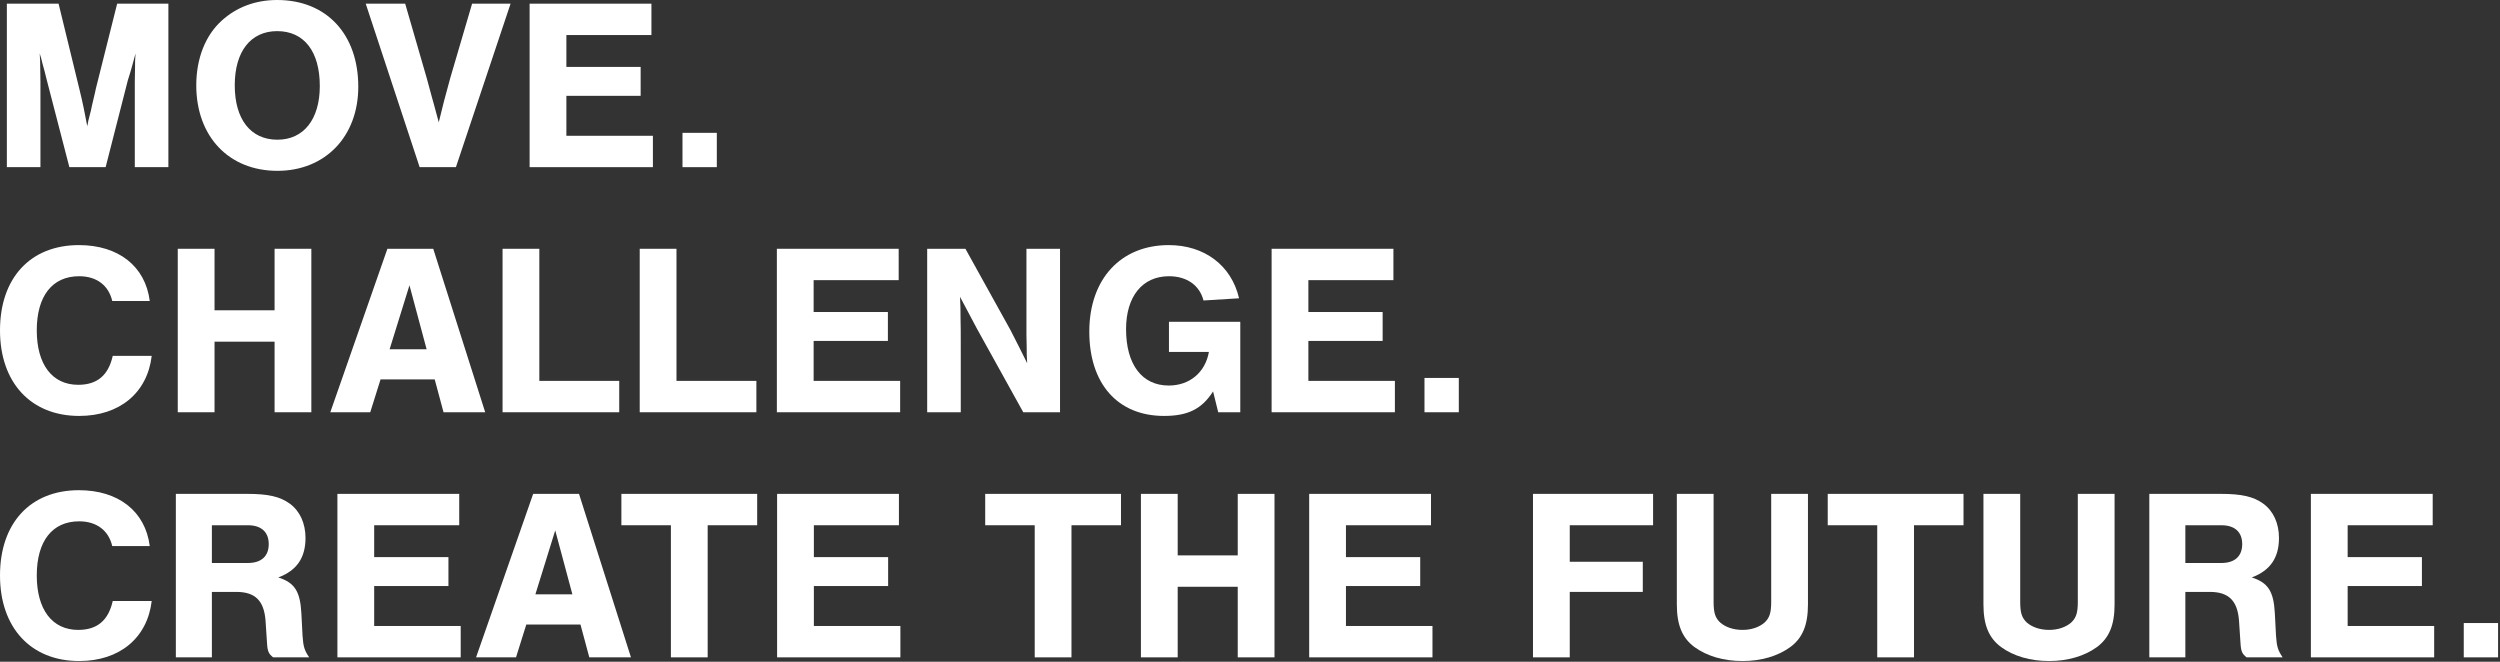
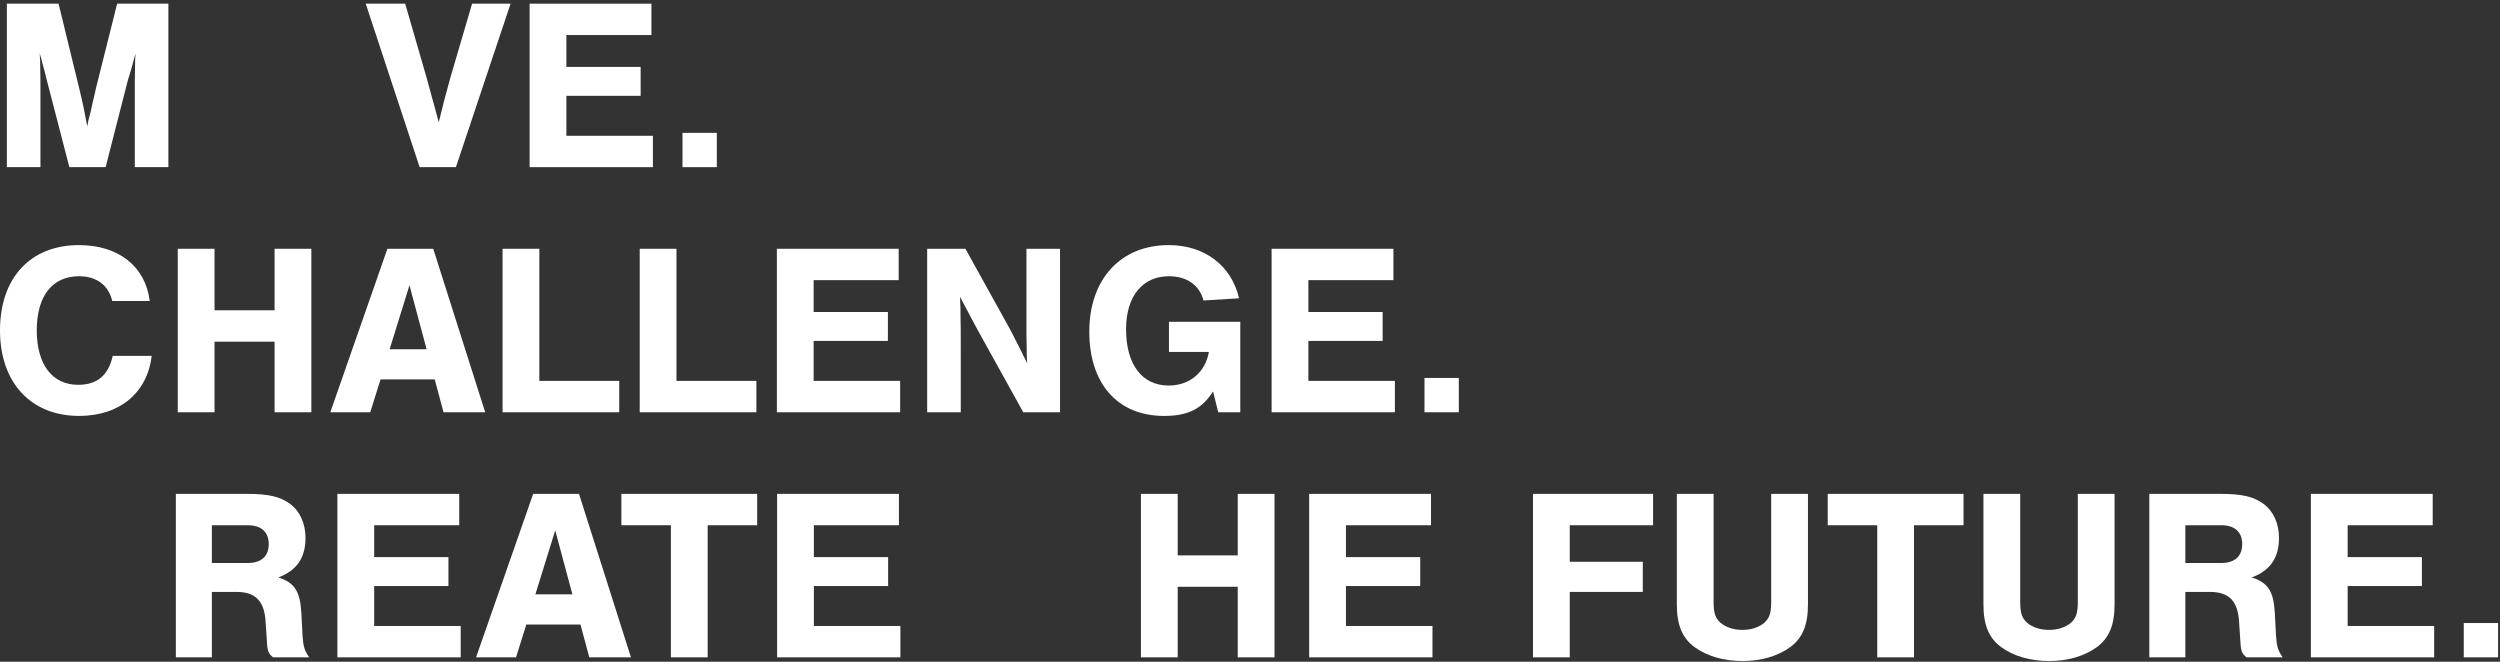
<svg xmlns="http://www.w3.org/2000/svg" width="510" height="135" viewBox="0 0 510 135" fill="none">
  <rect x="0" y="0" width="510" height="135" fill="#333333" stroke="none" />
  <path d="M509.607 127.1V134.1H502.607V127.1H509.607Z" fill="white" />
  <path d="M496.27 100.75V107.15H478.92V113.65H494.07V119.55H478.92V127.7H496.57V134.1H471.42V100.75H496.27Z" fill="white" />
  <path d="M445.811 120.75V134.1H438.461V100.75H453.011C457.311 100.75 459.711 101.3 461.711 102.75C463.761 104.25 464.911 106.75 464.911 109.75C464.911 113.8 463.111 116.4 459.361 117.8C462.661 118.85 463.811 120.6 464.061 125L464.311 129.75C464.461 131.95 464.711 132.7 465.661 134.1H458.311C457.411 133.4 457.161 132.9 457.061 131.2L456.761 126.65C456.461 122.55 454.661 120.75 450.811 120.75H445.811ZM445.811 114.85H453.161C455.911 114.85 457.411 113.45 457.411 111C457.411 108.55 455.911 107.15 453.161 107.15H445.811V114.85Z" fill="white" />
  <path d="M423.873 100.75H431.373V123.3C431.373 127.5 430.273 130.15 427.773 132C425.223 133.85 421.823 134.85 418.023 134.85C414.173 134.85 410.773 133.85 408.223 132C405.723 130.15 404.623 127.5 404.623 123.3V100.75H412.123V122.8C412.123 125.05 412.473 126.05 413.473 127C414.573 127.95 416.173 128.5 418.023 128.5C419.823 128.5 421.423 127.95 422.523 127C423.523 126.05 423.873 125.05 423.873 122.8V100.75Z" fill="white" />
  <path d="M390.457 107.15V134.1H382.957V107.15H372.857V100.75H400.557V107.15H390.457Z" fill="white" />
  <path d="M361.324 100.75H368.824V123.3C368.824 127.5 367.724 130.15 365.224 132C362.674 133.85 359.274 134.85 355.474 134.85C351.624 134.85 348.224 133.85 345.674 132C343.174 130.15 342.074 127.5 342.074 123.3V100.75H349.574V122.8C349.574 125.05 349.924 126.05 350.924 127C352.024 127.95 353.624 128.5 355.474 128.5C357.274 128.5 358.874 127.95 359.974 127C360.974 126.05 361.324 125.05 361.324 122.8V100.75Z" fill="white" />
  <path d="M337.229 100.75V107.15H320.229V114.6H335.129V120.75H320.229V134.1H312.729V100.75H337.229Z" fill="white" />
  <path d="M291.924 100.75V107.15H274.574V113.65H289.724V119.55H274.574V127.7H292.224V134.1H267.074V100.75H291.924Z" fill="white" />
  <path d="M252.498 119.7H240.248V134.1H232.748V100.75H240.248V113.3H252.498V100.75H259.998V134.1H252.498V119.7Z" fill="white" />
-   <path d="M218.582 107.15V134.1H211.082V107.15H200.982V100.75H228.682V107.15H218.582Z" fill="white" />
  <path d="M183.379 100.75V107.15H166.029V113.65H181.179V119.55H166.029V127.7H183.679V134.1H158.529V100.75H183.379Z" fill="white" />
  <path d="M144.364 107.15V134.1H136.864V107.15H126.764V100.75H154.464V107.15H144.364Z" fill="white" />
  <path d="M118.417 127.4H107.367L105.267 134.1H97.117L108.767 100.75H118.117L128.717 134.1H120.217L118.417 127.4ZM116.767 121.25L113.267 108.2L109.217 121.25H116.767Z" fill="white" />
  <path d="M93.682 100.75V107.15H76.332V113.65H91.482V119.55H76.332V127.7H93.982V134.1H68.832V100.75H93.682Z" fill="white" />
  <path d="M43.223 120.75V134.1H35.873V100.75H50.423C54.723 100.75 57.123 101.3 59.123 102.75C61.173 104.25 62.323 106.75 62.323 109.75C62.323 113.8 60.523 116.4 56.773 117.8C60.073 118.85 61.223 120.6 61.473 125L61.723 129.75C61.873 131.95 62.123 132.7 63.073 134.1H55.723C54.823 133.4 54.573 132.9 54.473 131.2L54.173 126.65C53.873 122.55 52.073 120.75 48.223 120.75H43.223ZM43.223 114.85H50.573C53.323 114.85 54.823 113.45 54.823 111C54.823 108.55 53.323 107.15 50.573 107.15H43.223V114.85Z" fill="white" />
-   <path d="M30.55 111.4H22.9C22.15 108.2 19.7 106.35 16.15 106.35C10.65 106.35 7.5 110.4 7.5 117.4C7.5 124.35 10.65 128.5 15.95 128.5C19.8 128.5 22.1 126.6 23 122.6H30.95C30.05 130.15 24.4 134.85 16.15 134.85C6.3 134.85 0 128.05 0 117.4C0 106.7 6.2 100 16.1 100C24.15 100 29.65 104.3 30.55 111.4Z" fill="white" />
  <path d="M297.596 77.1V84.1H290.596V77.1H297.596Z" fill="white" />
  <path d="M284.258 50.75V57.15H266.908V63.65H282.058V69.55H266.908V77.7H284.558V84.1H259.408V50.75H284.258Z" fill="white" />
  <path d="M238.467 65.65H253.017V84.1H248.517L247.467 79.85C245.167 83.45 242.317 84.85 237.467 84.85C228.017 84.85 222.217 78.3 222.217 67.65C222.217 56.95 228.617 50 238.417 50C245.717 50 251.217 54.15 252.767 60.85L245.517 61.3C244.717 58.2 242.117 56.35 238.467 56.35C233.067 56.35 229.717 60.45 229.717 67.15C229.717 74.35 232.967 78.65 238.417 78.65C242.667 78.65 245.867 76 246.617 71.8H238.467V65.65Z" fill="white" />
  <path d="M216.245 84.1H208.745L199.295 67.05L195.845 60.55C195.945 62.3 195.945 63.55 195.945 64.55C195.995 66.35 195.995 68.3 195.995 70.4V84.1H189.145V50.75H196.945L206.145 67.35C207.445 69.85 208.295 71.6 209.545 74.1C209.445 72.75 209.445 71.85 209.445 70.85L209.395 68.35V65.95V50.75H216.245V84.1Z" fill="white" />
  <path d="M183.33 50.75V57.15H165.98V63.65H181.13V69.55H165.98V77.7H183.63V84.1H158.48V50.75H183.33Z" fill="white" />
  <path d="M138.002 50.75V77.7H154.302V84.1H130.502V50.75H138.002Z" fill="white" />
  <path d="M110.023 50.75V77.7H126.323V84.1H102.523V50.75H110.023Z" fill="white" />
  <path d="M88.681 77.4H77.631L75.531 84.1H67.381L79.031 50.75H88.381L98.981 84.1H90.481L88.681 77.4ZM87.031 71.25L83.531 58.2L79.481 71.25H87.031Z" fill="white" />
  <path d="M56.014 69.7H43.764V84.1H36.264V50.75H43.764V63.3H56.014V50.75H63.514V84.1H56.014V69.7Z" fill="white" />
  <path d="M30.55 61.4H22.9C22.15 58.2 19.7 56.35 16.15 56.35C10.65 56.35 7.5 60.4 7.5 67.4C7.5 74.35 10.65 78.5 15.95 78.5C19.8 78.5 22.1 76.6 23 72.6H30.95C30.05 80.15 24.4 84.85 16.15 84.85C6.3 84.85 0 78.05 0 67.4C0 56.7 6.2 50 16.1 50C24.15 50 29.65 54.3 30.55 61.4Z" fill="white" />
  <path d="M146.229 27.1V34.1H139.229V27.1H146.229Z" fill="white" />
  <path d="M132.891 0.75V7.15H115.541V13.65H130.691V19.55H115.541V27.7H133.191V34.1H108.041V0.75H132.891Z" fill="white" />
  <path d="M93.007 34.1H85.607L74.607 0.75H82.657L87.057 15.95C87.057 16 87.407 17.25 87.707 18.35C87.957 19.35 88.257 20.3 88.507 21.25L89.507 24.95C90.407 21.25 90.657 20.25 91.857 15.9L96.307 0.75H104.157L93.007 34.1Z" fill="white" />
-   <path d="M56.539 0C66.589 0 73.089 6.95 73.089 17.7C73.089 27.85 66.339 34.85 56.589 34.85C46.689 34.85 40.039 27.85 40.039 17.4C40.039 11.95 41.889 7.25 45.189 4.25C48.239 1.45 52.139 0 56.539 0ZM56.539 6.35C51.139 6.35 47.889 10.5 47.889 17.4C47.889 24.35 51.139 28.5 56.589 28.5C61.939 28.5 65.239 24.35 65.239 17.55C65.239 10.5 62.039 6.35 56.539 6.35Z" fill="white" />
  <path d="M21.55 34.1H14.15L9.55 16.35C9.2 14.85 8.9 13.8 8.7 13.1C8.45 12.05 8.4 11.85 8.1 10.9C8.2 12.1 8.2 12.95 8.2 13.5L8.25 16.7V34.1H1.4V0.75H11.95L16.2 18.2C16.85 20.8 17.4 23.55 17.8 25.75C17.95 25.1 18 24.75 18 24.7L18.55 22.55C18.65 21.95 18.85 21.2 19.05 20.3C19.3 19.25 19.55 18.2 19.55 18.1L23.9 0.75H34.35V34.1H27.5V16.7L27.55 13.5C27.55 12.85 27.55 12.1 27.65 10.9C27.1 12.9 26.75 14.25 26.6 14.7C26.3 15.6 26.15 16.25 26.1 16.3L21.55 34.1Z" fill="white" />
</svg>